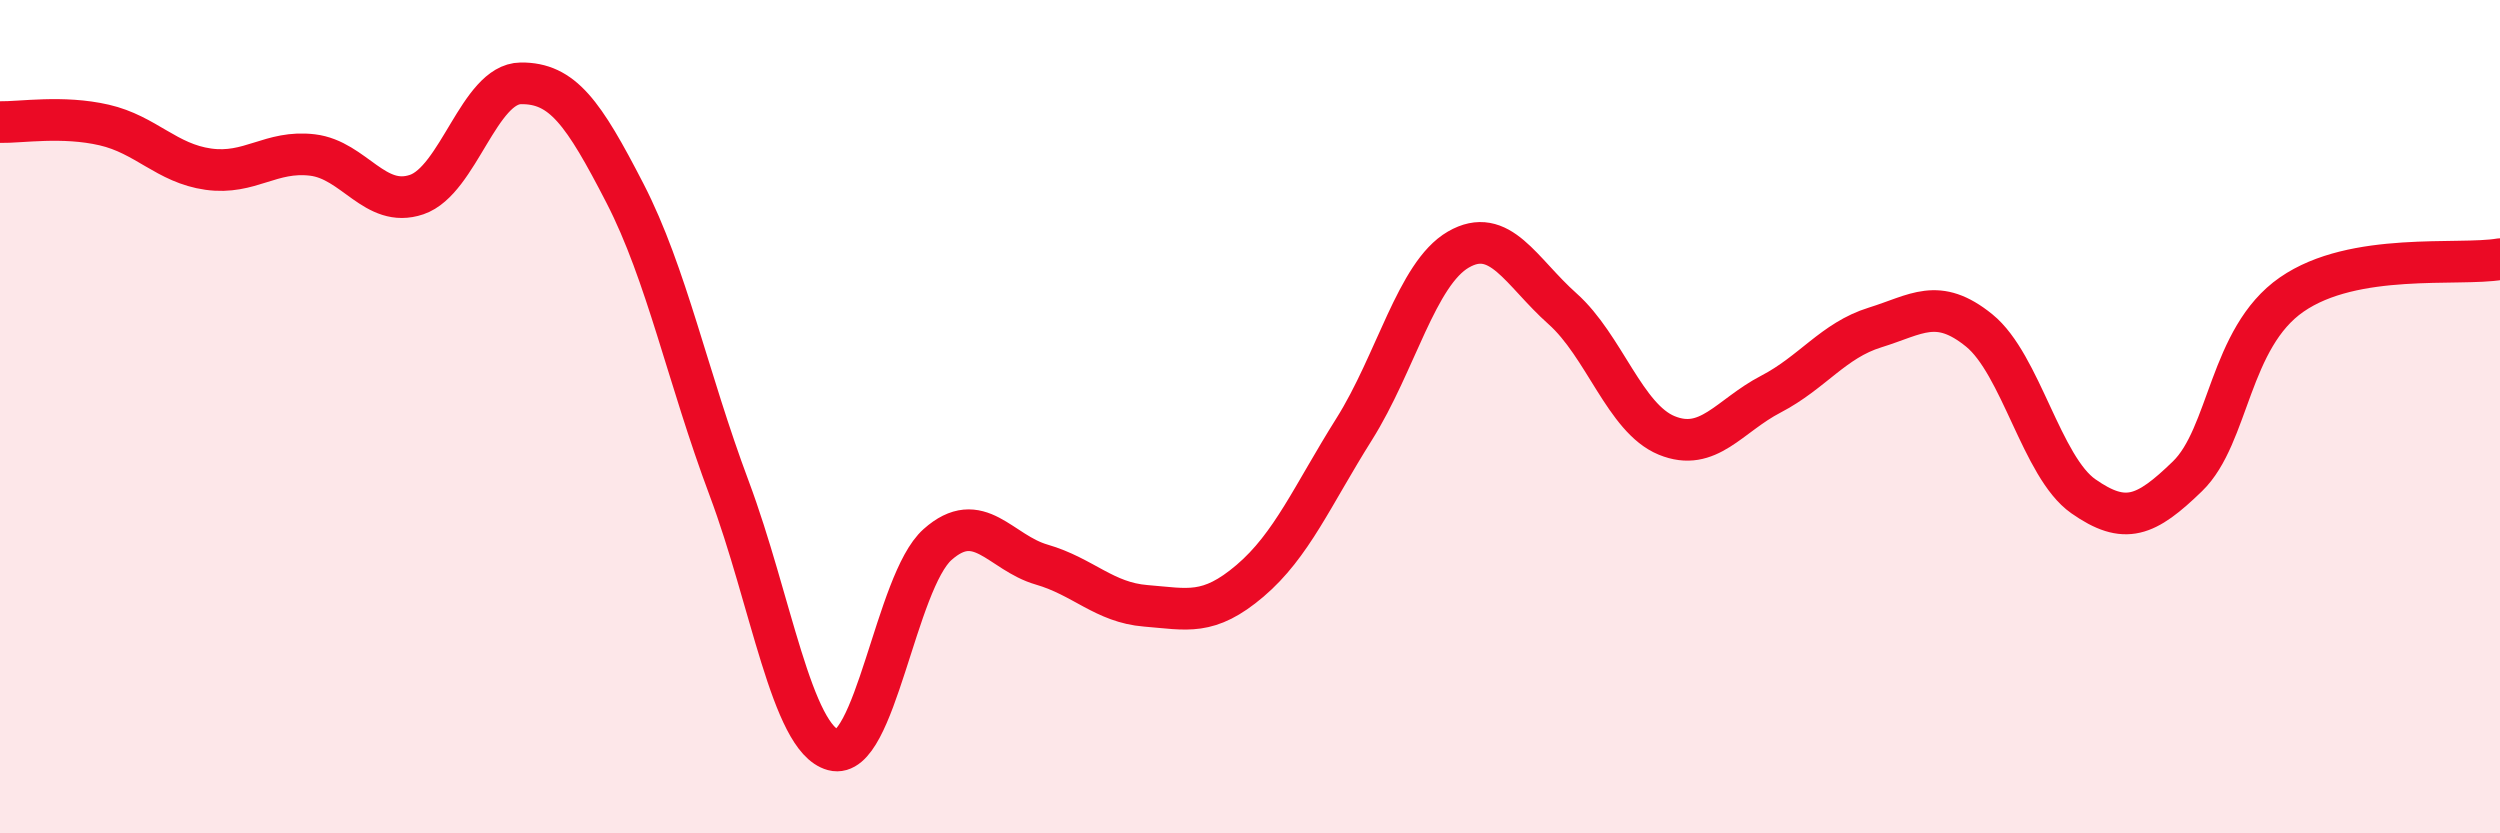
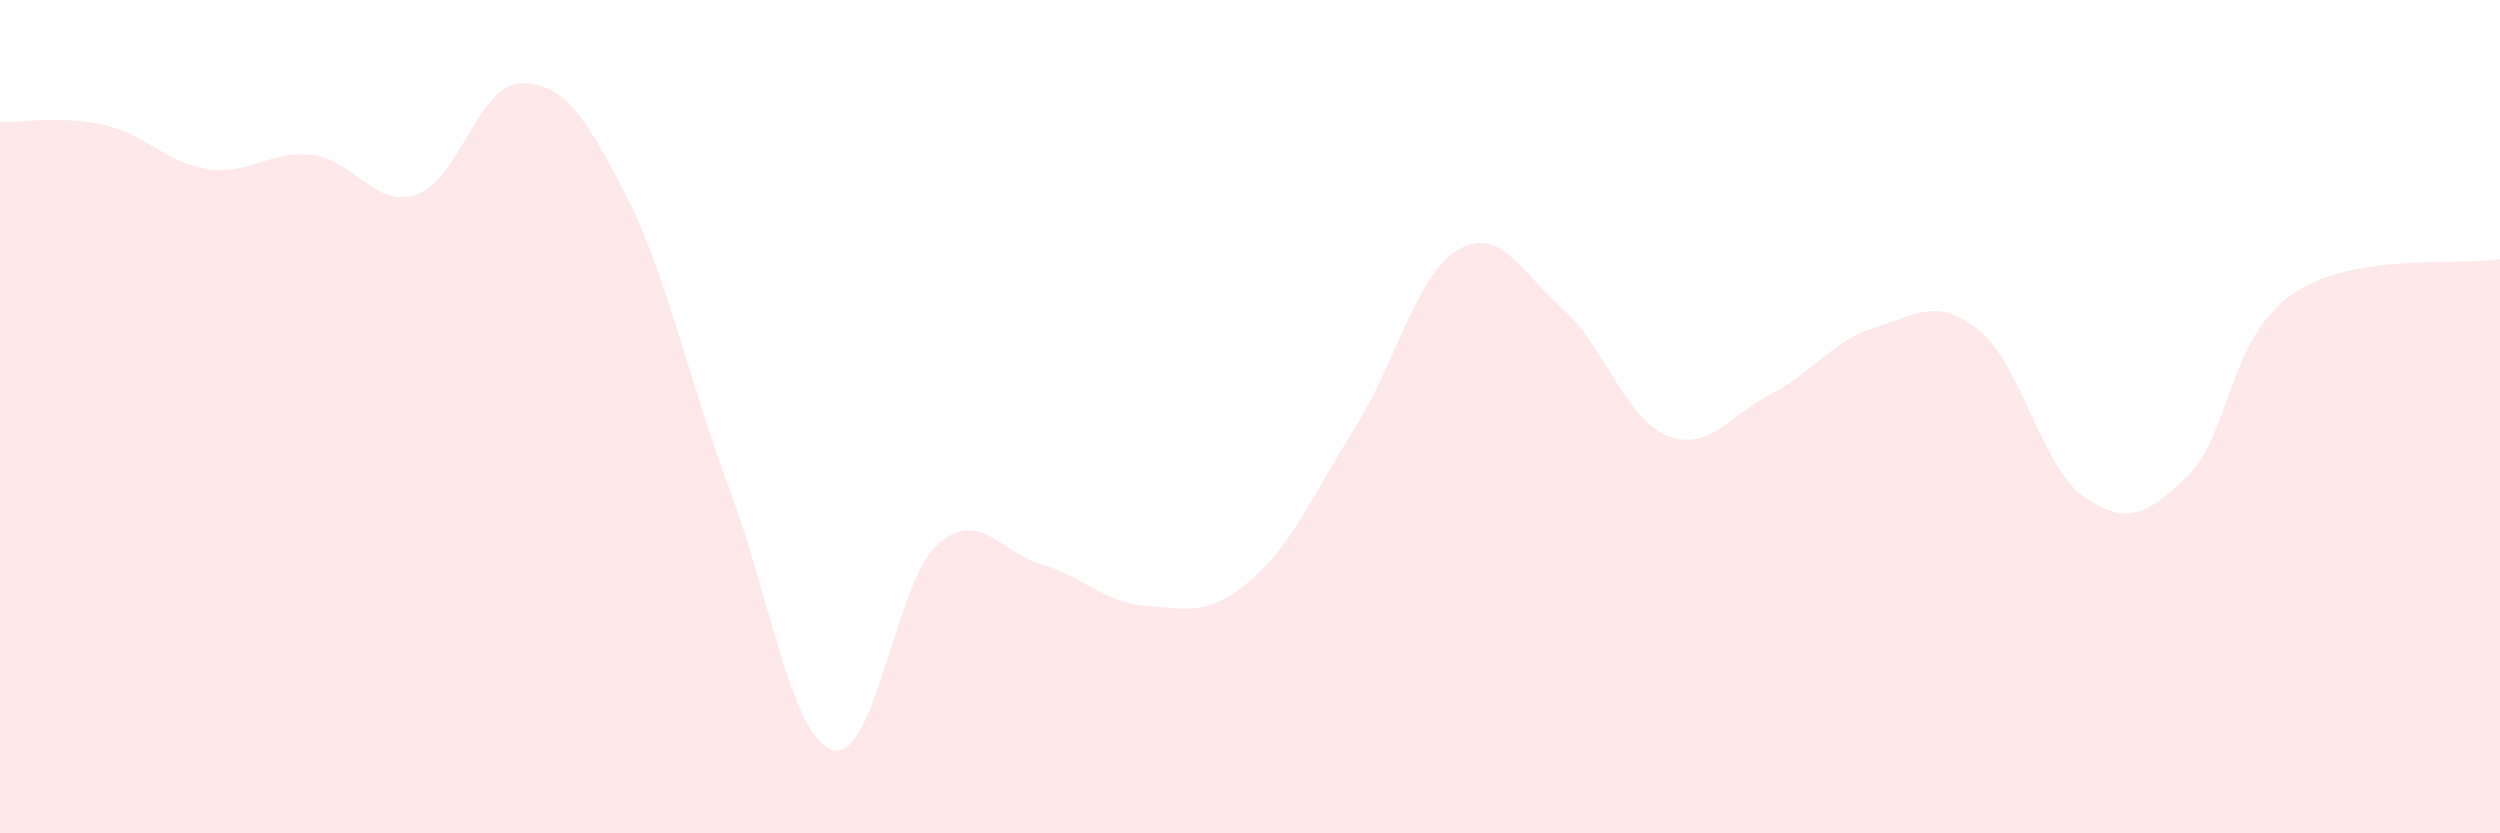
<svg xmlns="http://www.w3.org/2000/svg" width="60" height="20" viewBox="0 0 60 20">
  <path d="M 0,2.93 C 0.5,2.94 1.5,2.77 2.5,3 C 3.5,3.23 4,3.92 5,4.06 C 6,4.2 6.5,3.6 7.5,3.72 C 8.5,3.84 9,5.01 10,4.67 C 11,4.33 11.5,2.01 12.5,2 C 13.5,1.99 14,2.7 15,4.64 C 16,6.58 16.5,9.05 17.5,11.72 C 18.5,14.39 19,17.73 20,18 C 21,18.27 21.5,13.96 22.5,13.07 C 23.5,12.18 24,13.26 25,13.55 C 26,13.84 26.5,14.46 27.5,14.54 C 28.5,14.62 29,14.79 30,13.94 C 31,13.09 31.5,11.89 32.5,10.3 C 33.5,8.71 34,6.57 35,5.99 C 36,5.41 36.5,6.52 37.5,7.41 C 38.5,8.3 39,10.04 40,10.45 C 41,10.86 41.5,9.98 42.5,9.46 C 43.5,8.94 44,8.17 45,7.86 C 46,7.55 46.5,7.12 47.5,7.93 C 48.5,8.74 49,11.21 50,11.91 C 51,12.61 51.5,12.4 52.5,11.43 C 53.5,10.46 53.5,8.11 55,7.07 C 56.5,6.03 59,6.39 60,6.22L60 20L0 20Z" fill="#EB0A25" opacity="0.1" stroke-linecap="round" stroke-linejoin="round" />
-   <path d="M 0,2.93 C 0.5,2.94 1.5,2.77 2.5,3 C 3.5,3.23 4,3.92 5,4.06 C 6,4.2 6.5,3.6 7.5,3.72 C 8.5,3.84 9,5.01 10,4.67 C 11,4.33 11.5,2.01 12.5,2 C 13.5,1.99 14,2.7 15,4.64 C 16,6.58 16.5,9.05 17.5,11.72 C 18.5,14.39 19,17.73 20,18 C 21,18.27 21.5,13.96 22.5,13.07 C 23.5,12.18 24,13.26 25,13.55 C 26,13.84 26.5,14.46 27.5,14.54 C 28.5,14.62 29,14.79 30,13.94 C 31,13.09 31.5,11.89 32.5,10.3 C 33.5,8.71 34,6.57 35,5.99 C 36,5.41 36.5,6.52 37.5,7.41 C 38.5,8.3 39,10.04 40,10.45 C 41,10.86 41.5,9.98 42.5,9.46 C 43.5,8.94 44,8.17 45,7.86 C 46,7.55 46.5,7.12 47.5,7.93 C 48.5,8.74 49,11.21 50,11.91 C 51,12.61 51.5,12.4 52.5,11.43 C 53.5,10.46 53.5,8.11 55,7.07 C 56.5,6.03 59,6.39 60,6.22" stroke="#EB0A25" stroke-width="1" fill="none" stroke-linecap="round" stroke-linejoin="round" />
</svg>